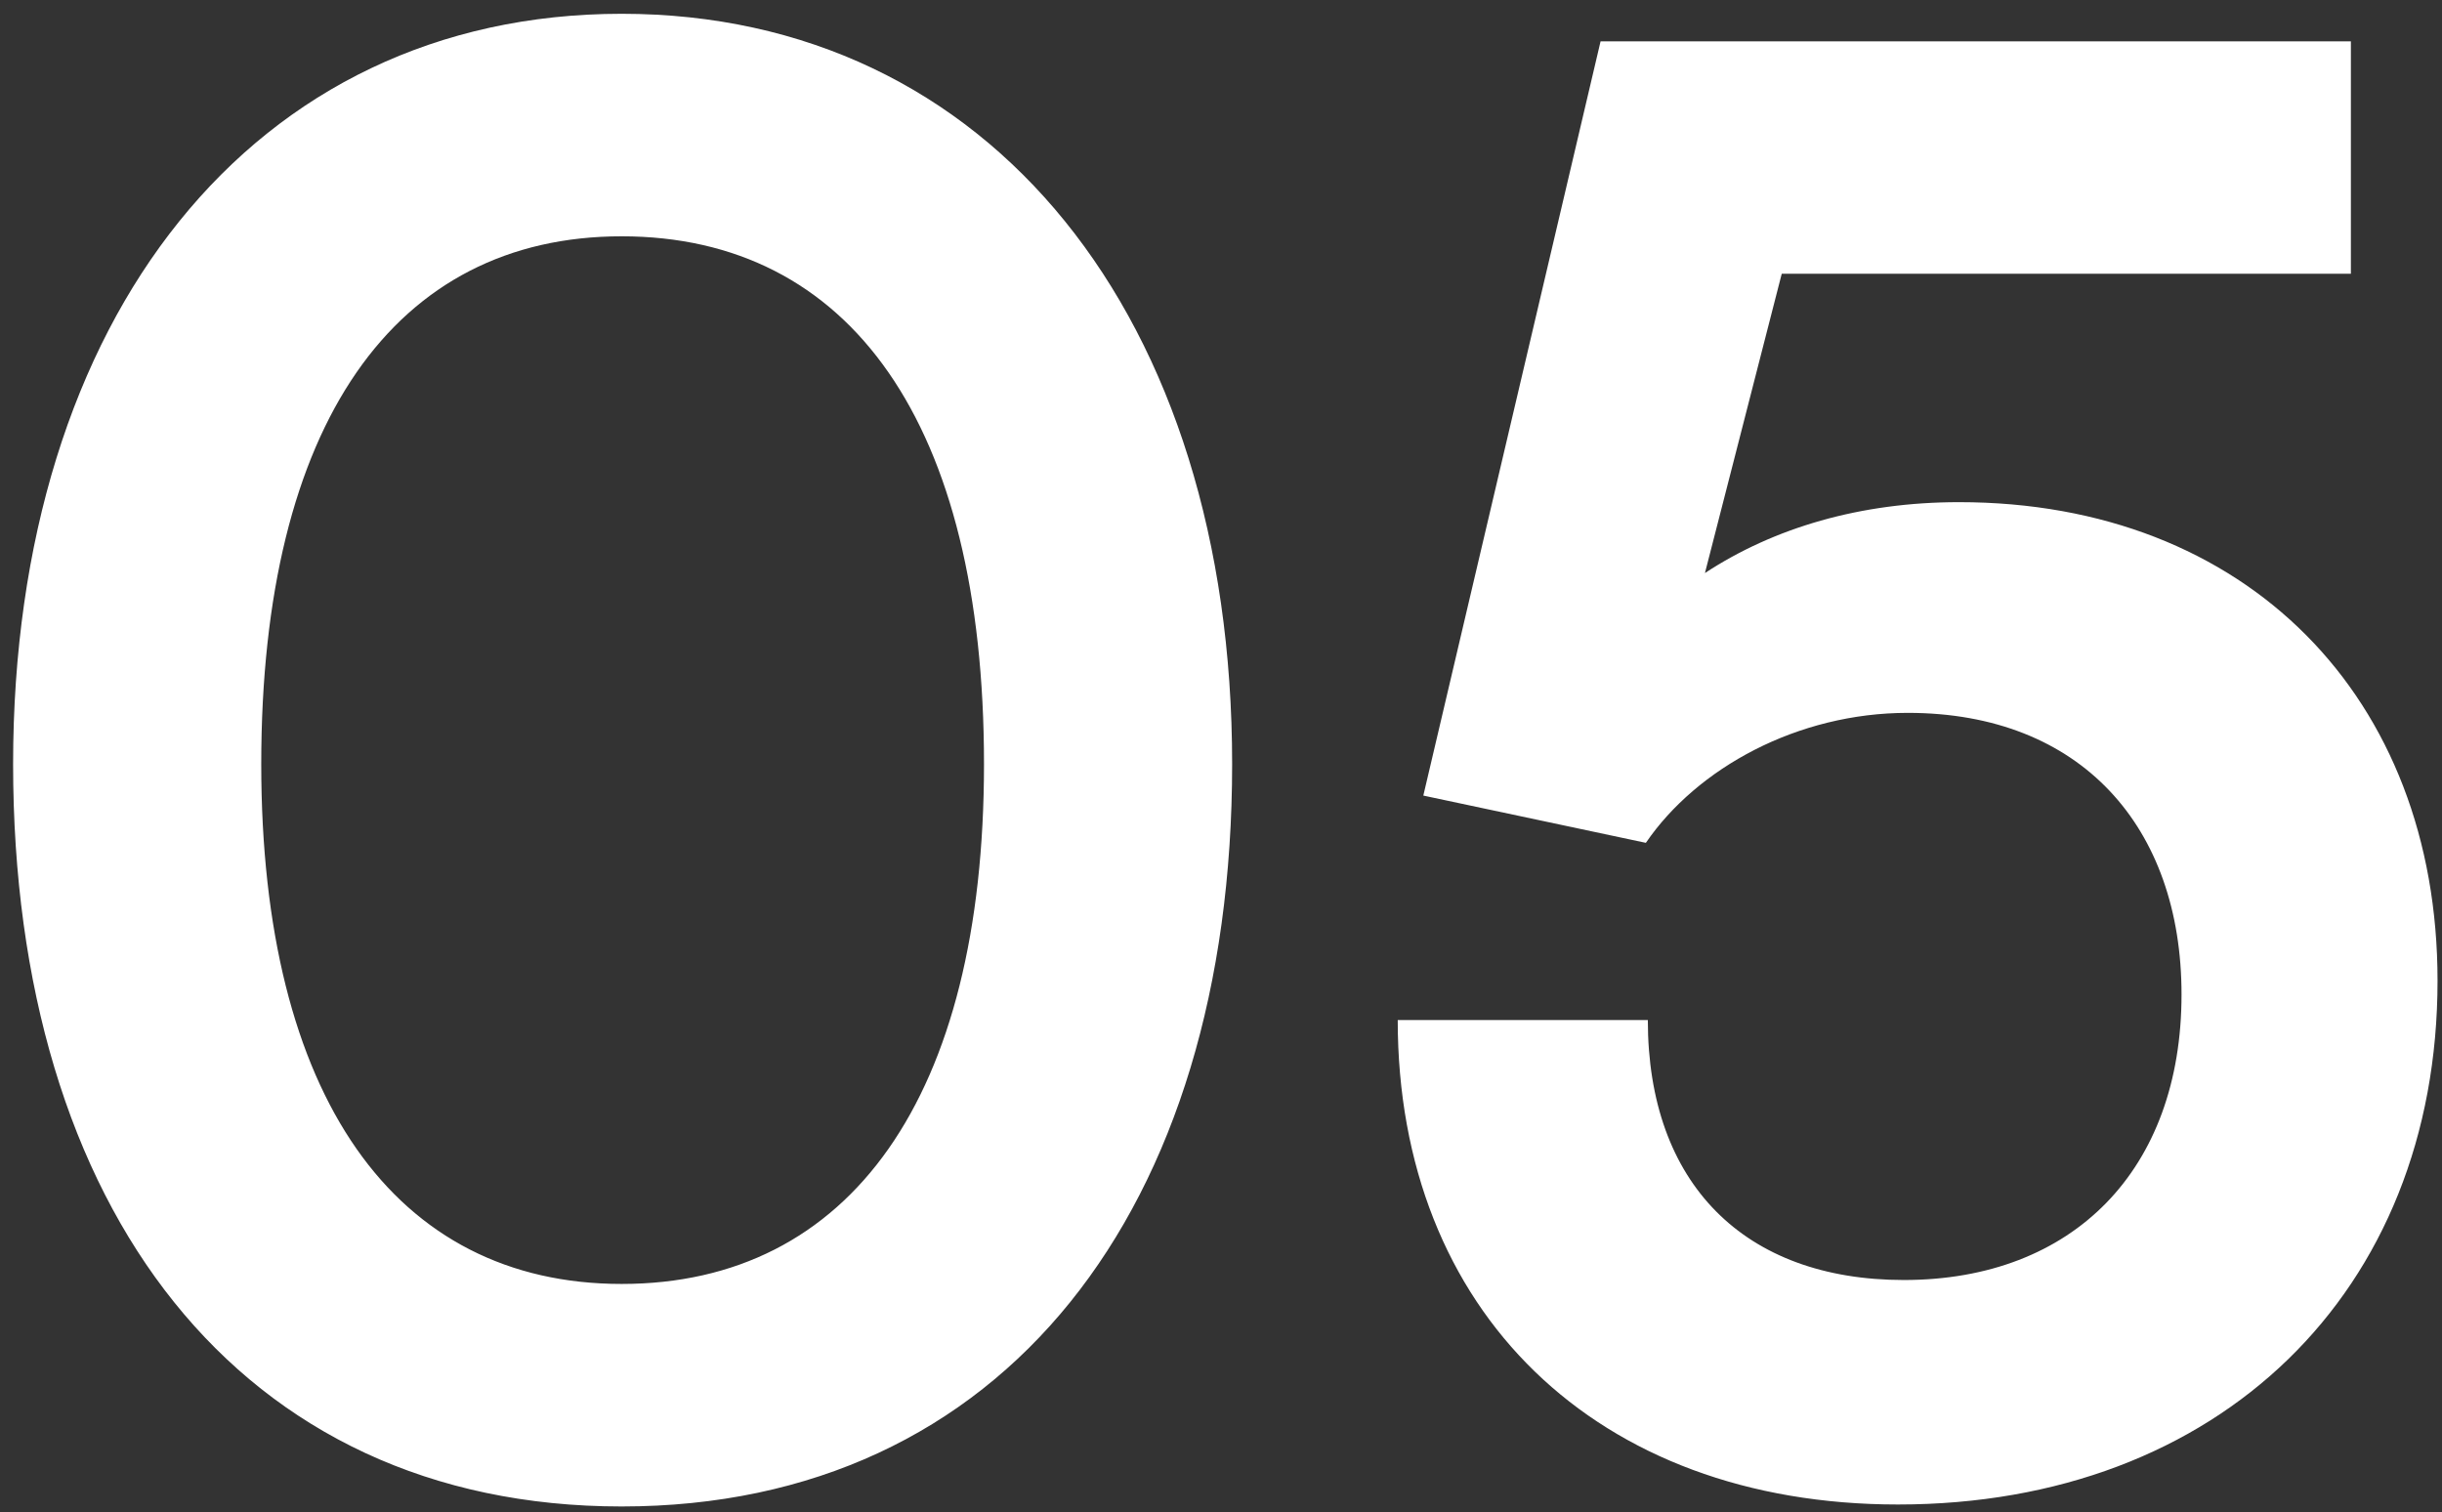
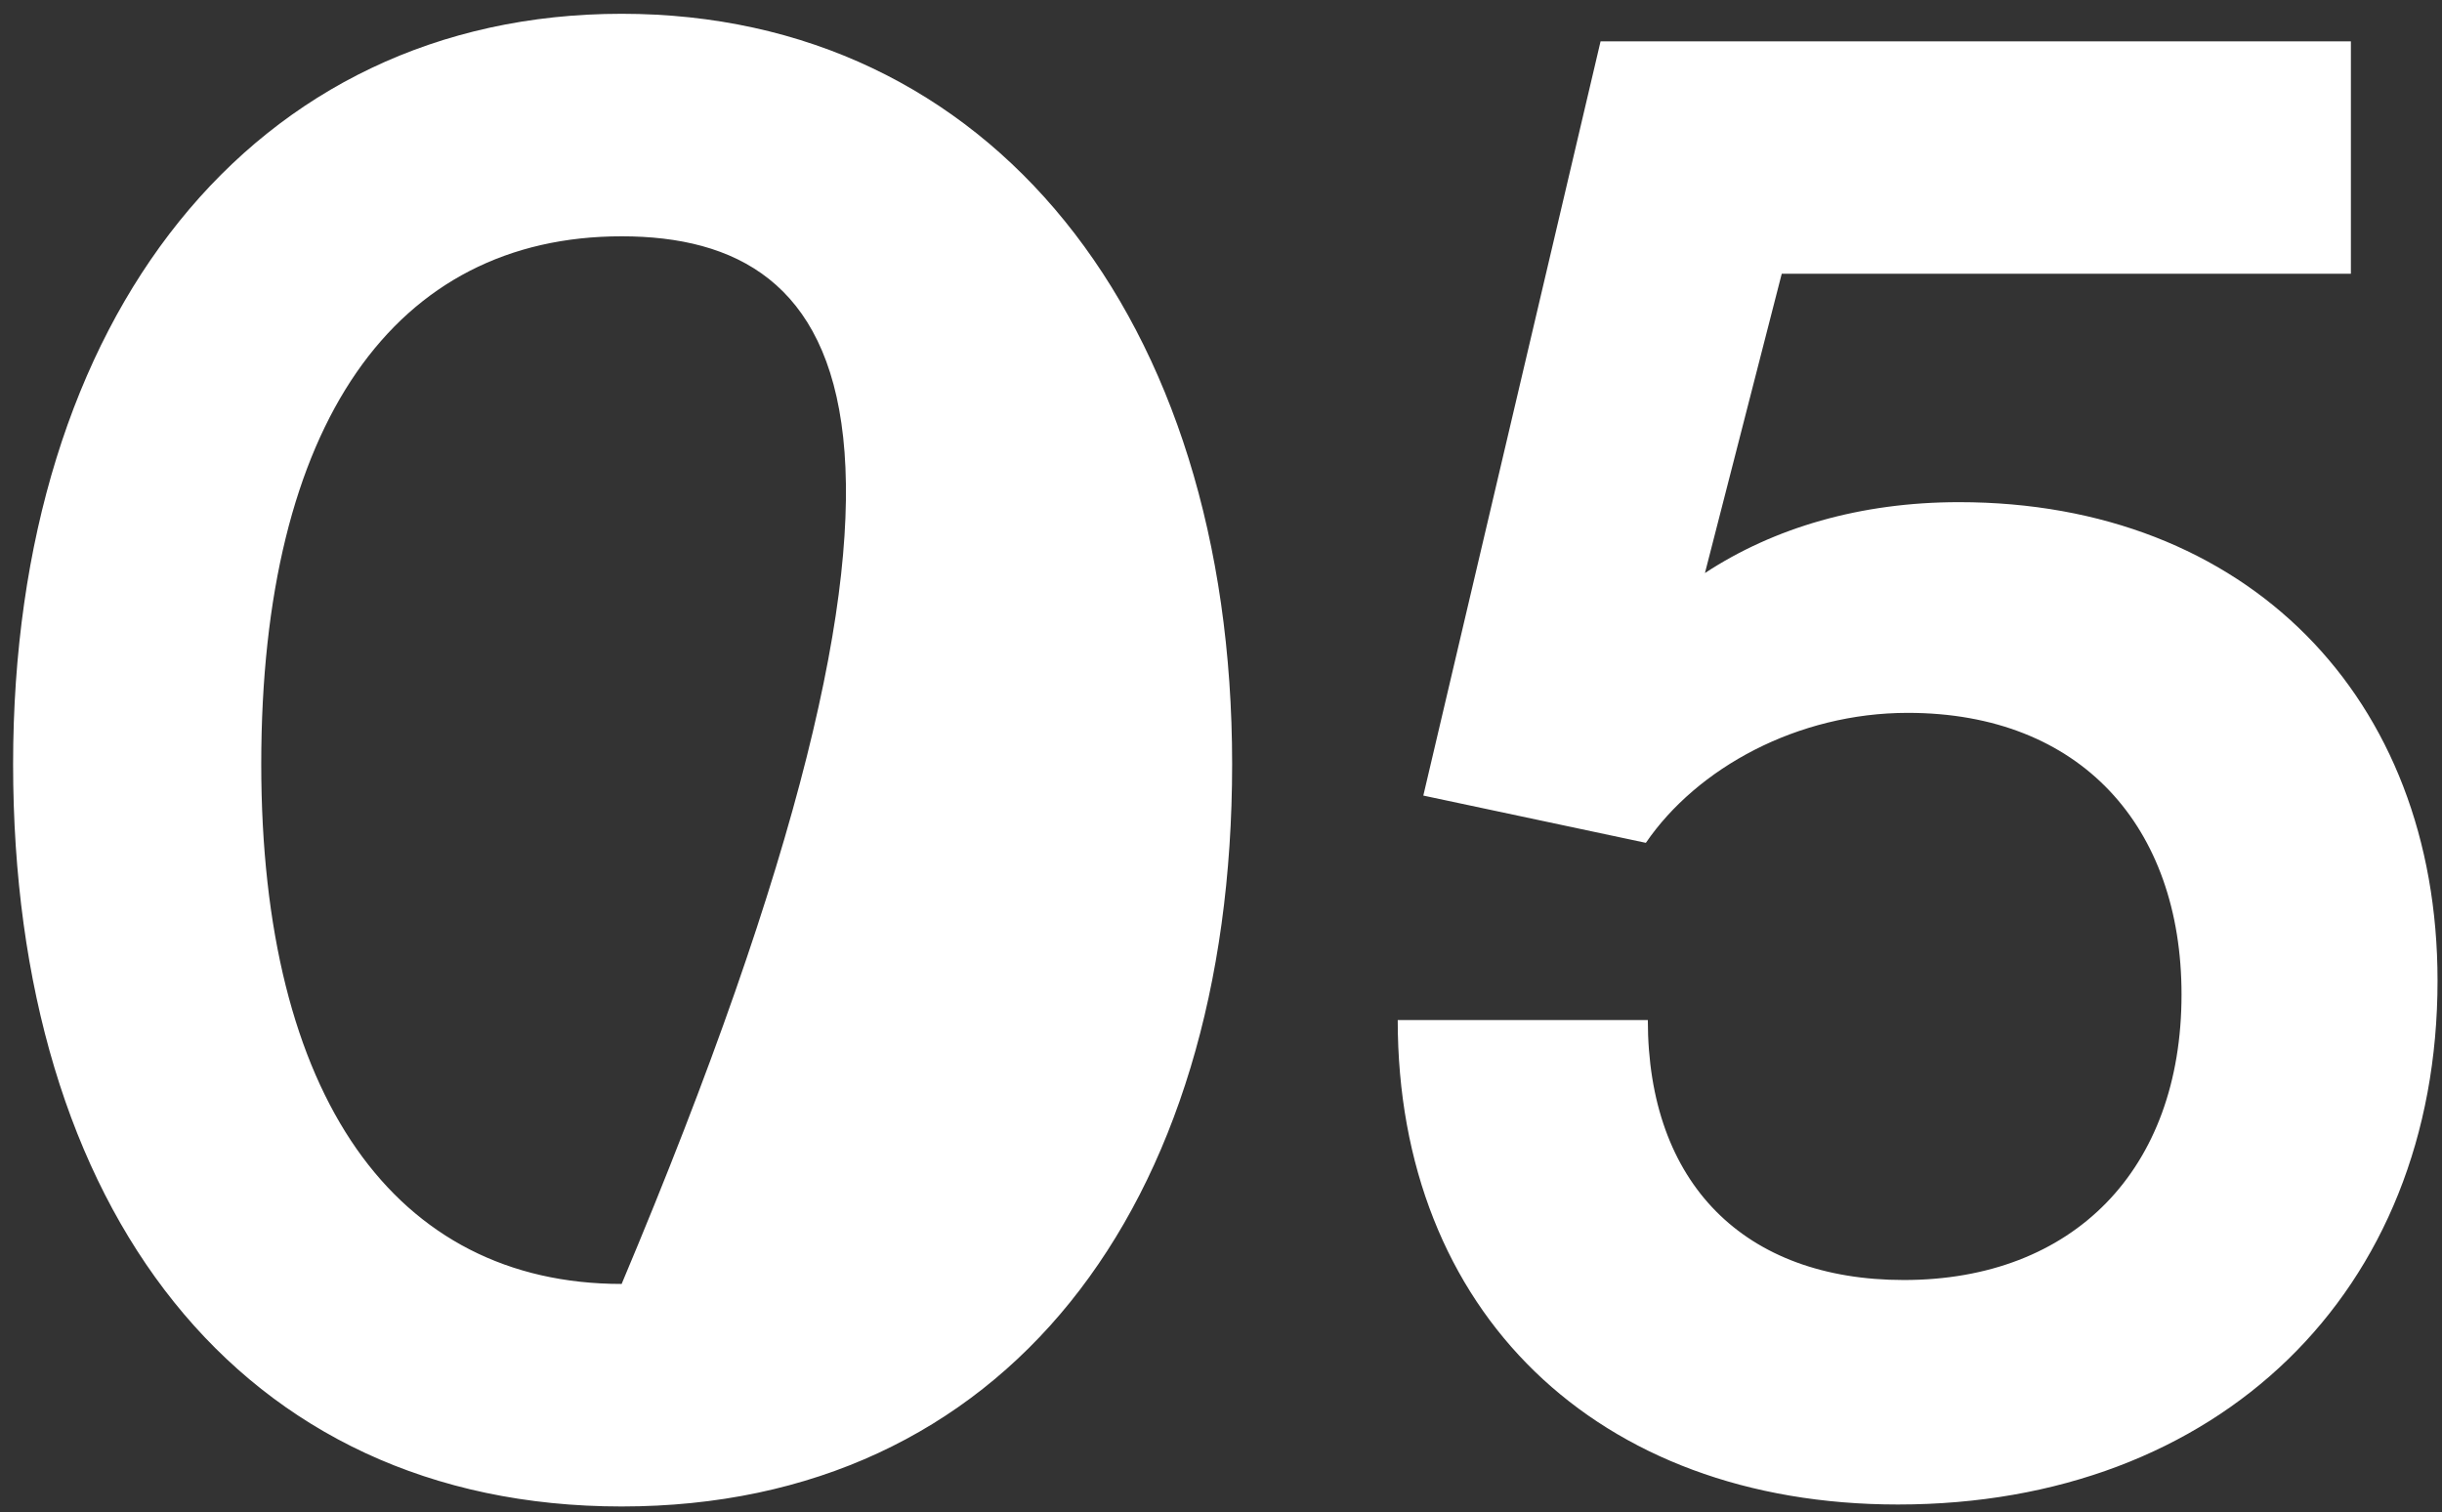
<svg xmlns="http://www.w3.org/2000/svg" width="155" height="96" viewBox="0 0 155 96" fill="none">
  <rect x="0" y="0" width="155" height="96" fill="#333333" stroke="none" />
-   <path d="M0.832 48.5C0.832 20.125 16.082 0.875 39.457 0.875C62.832 0.875 78.207 20.125 78.207 48.5C78.207 76.75 63.707 95.625 39.457 95.625C15.207 95.625 0.832 76.75 0.832 48.5ZM16.582 48.5C16.582 69.625 25.082 81.5 39.457 81.5C53.957 81.5 62.457 69.625 62.457 48.5C62.457 26.875 53.957 15 39.457 15C25.082 15 16.582 26.875 16.582 48.5ZM120.467 95.5C101.342 95.5 88.717 83.25 88.717 64.75H104.592C104.592 75.125 110.717 81.25 120.842 81.25C131.592 81.25 138.467 74.25 138.467 63.125C138.467 52.5 132.092 45.25 121.092 45.25C114.092 45.25 107.717 48.75 104.467 53.5L90.342 50.5L101.592 2.625H149.217V17.375H113.092L108.217 36.375C112.592 33.5 118.092 31.875 124.342 31.875C142.592 31.875 154.717 44.25 154.717 62.25C154.717 82 140.842 95.5 120.467 95.5Z" fill="white" />
+   <path d="M0.832 48.5C0.832 20.125 16.082 0.875 39.457 0.875C62.832 0.875 78.207 20.125 78.207 48.5C78.207 76.75 63.707 95.625 39.457 95.625C15.207 95.625 0.832 76.75 0.832 48.5ZM16.582 48.5C16.582 69.625 25.082 81.5 39.457 81.5C62.457 26.875 53.957 15 39.457 15C25.082 15 16.582 26.875 16.582 48.5ZM120.467 95.5C101.342 95.5 88.717 83.25 88.717 64.75H104.592C104.592 75.125 110.717 81.25 120.842 81.25C131.592 81.25 138.467 74.25 138.467 63.125C138.467 52.5 132.092 45.25 121.092 45.25C114.092 45.25 107.717 48.75 104.467 53.5L90.342 50.5L101.592 2.625H149.217V17.375H113.092L108.217 36.375C112.592 33.5 118.092 31.875 124.342 31.875C142.592 31.875 154.717 44.25 154.717 62.25C154.717 82 140.842 95.5 120.467 95.5Z" fill="white" />
</svg>